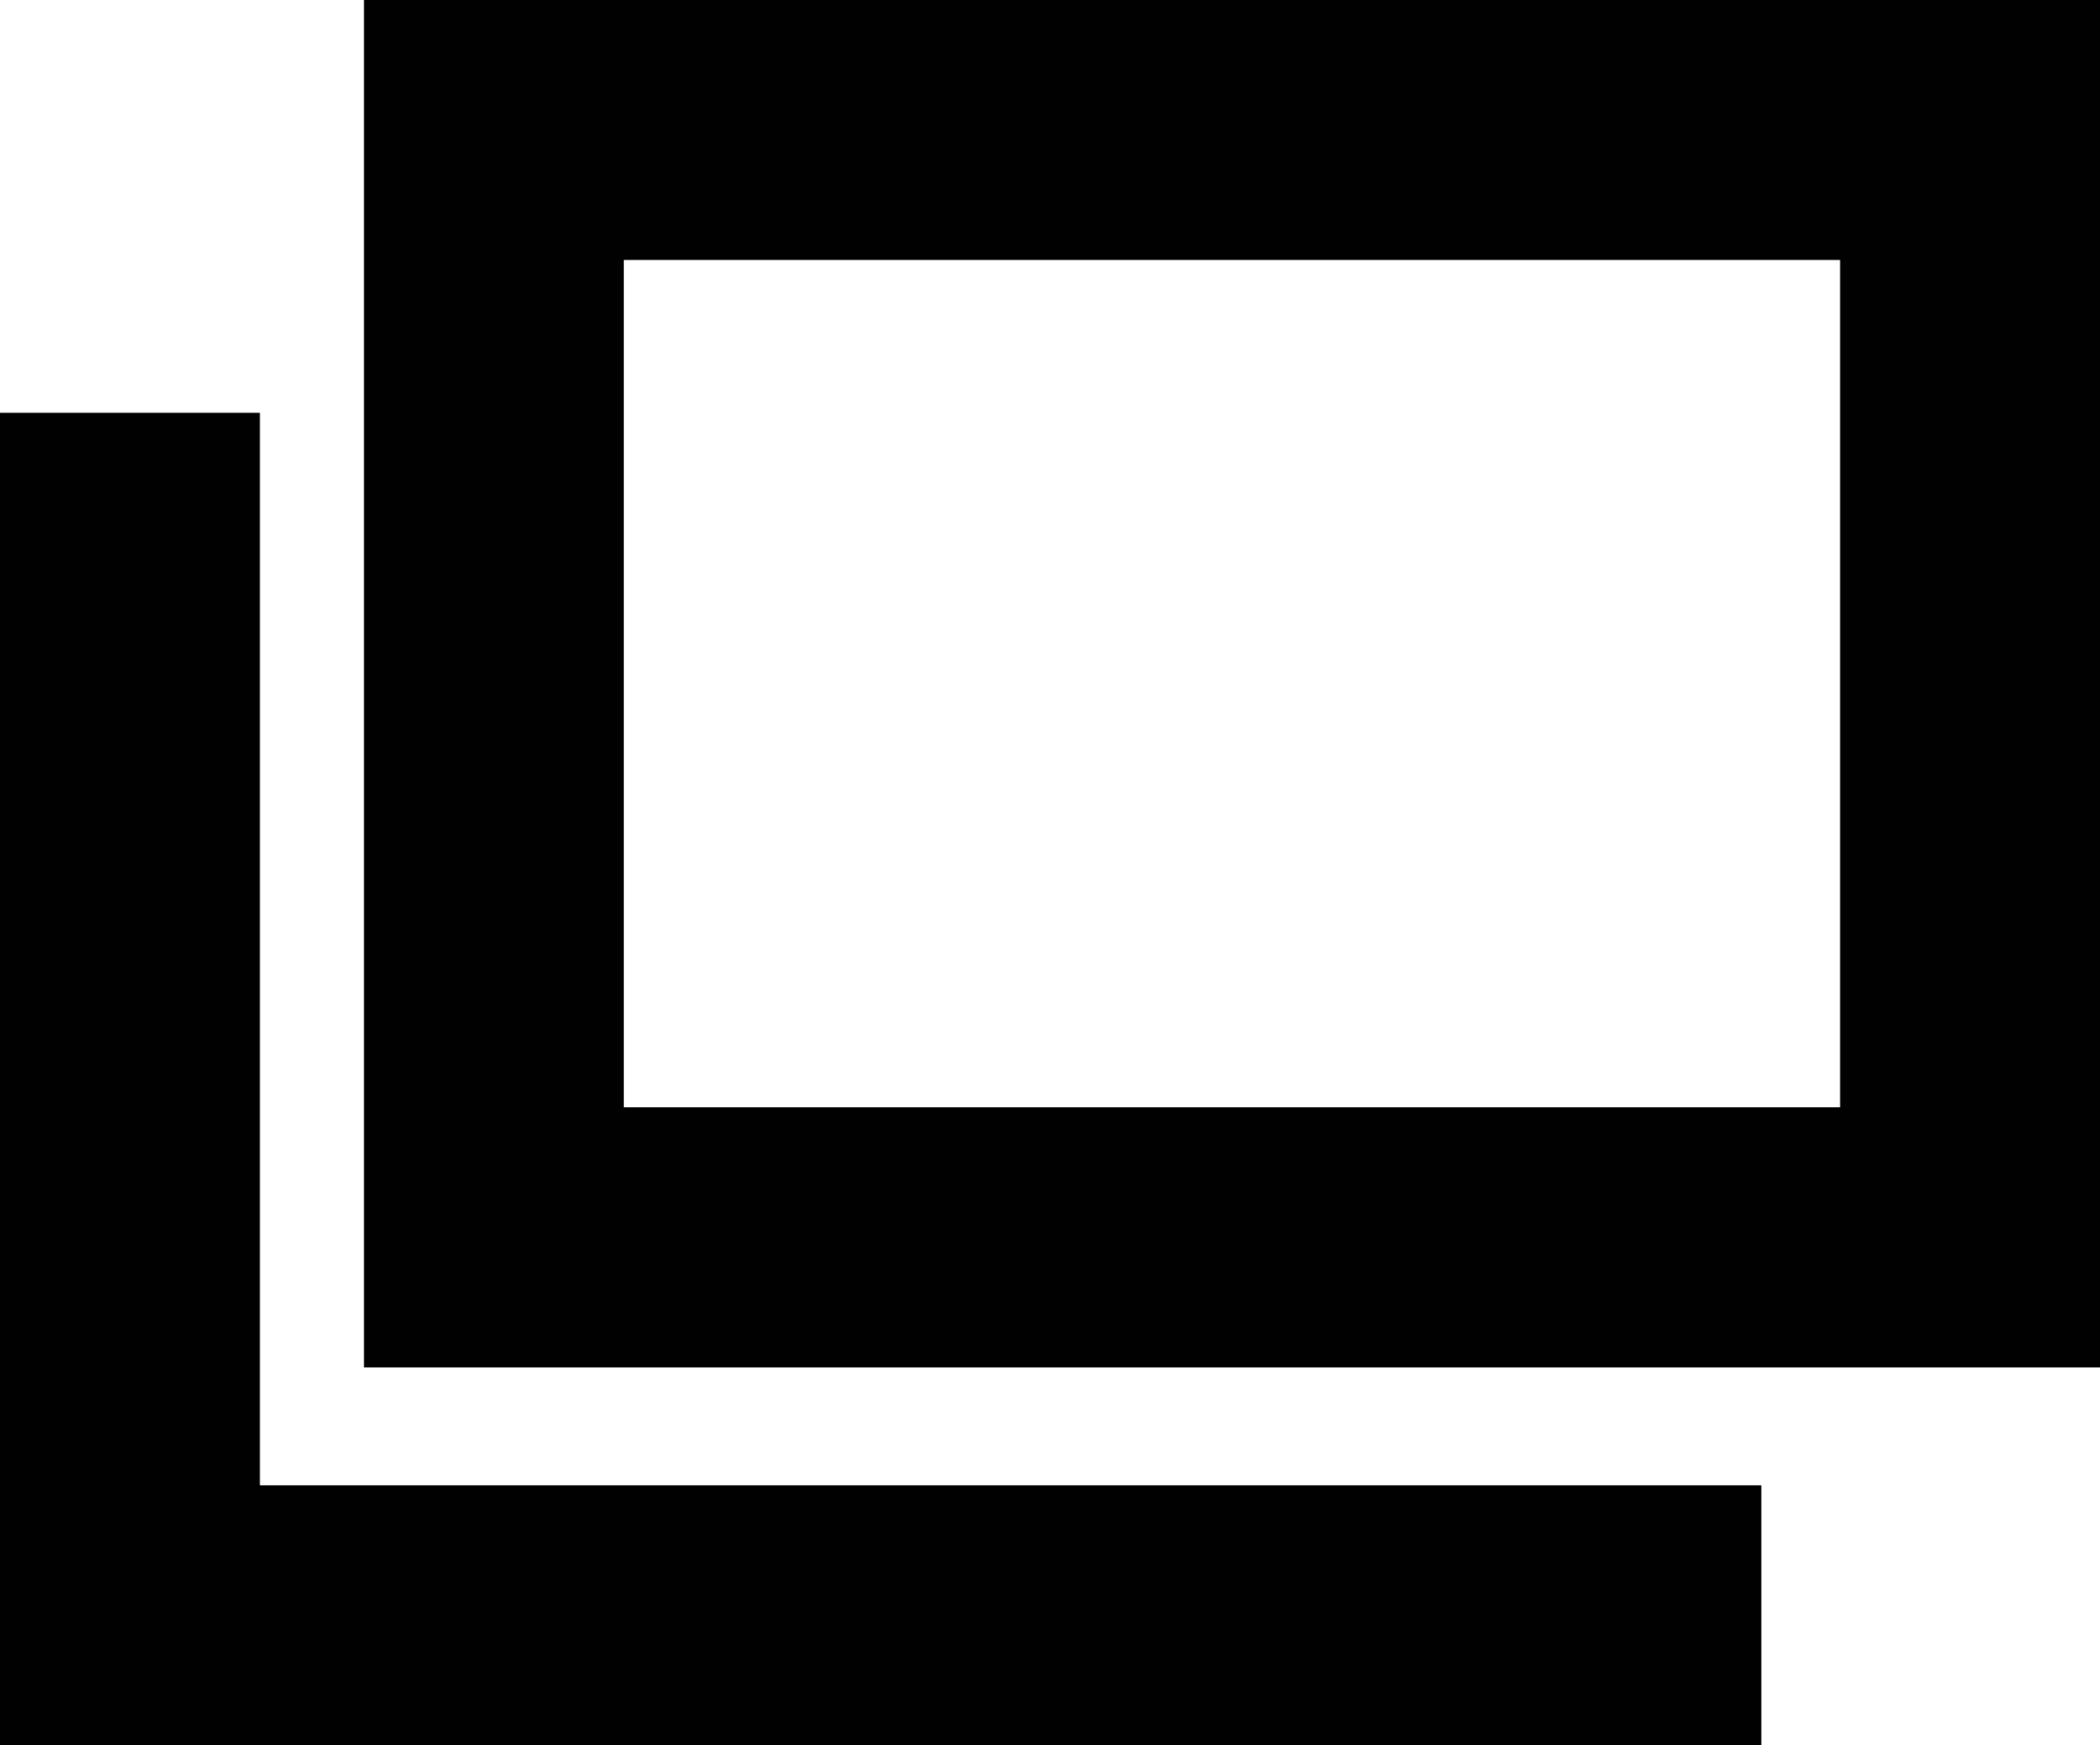
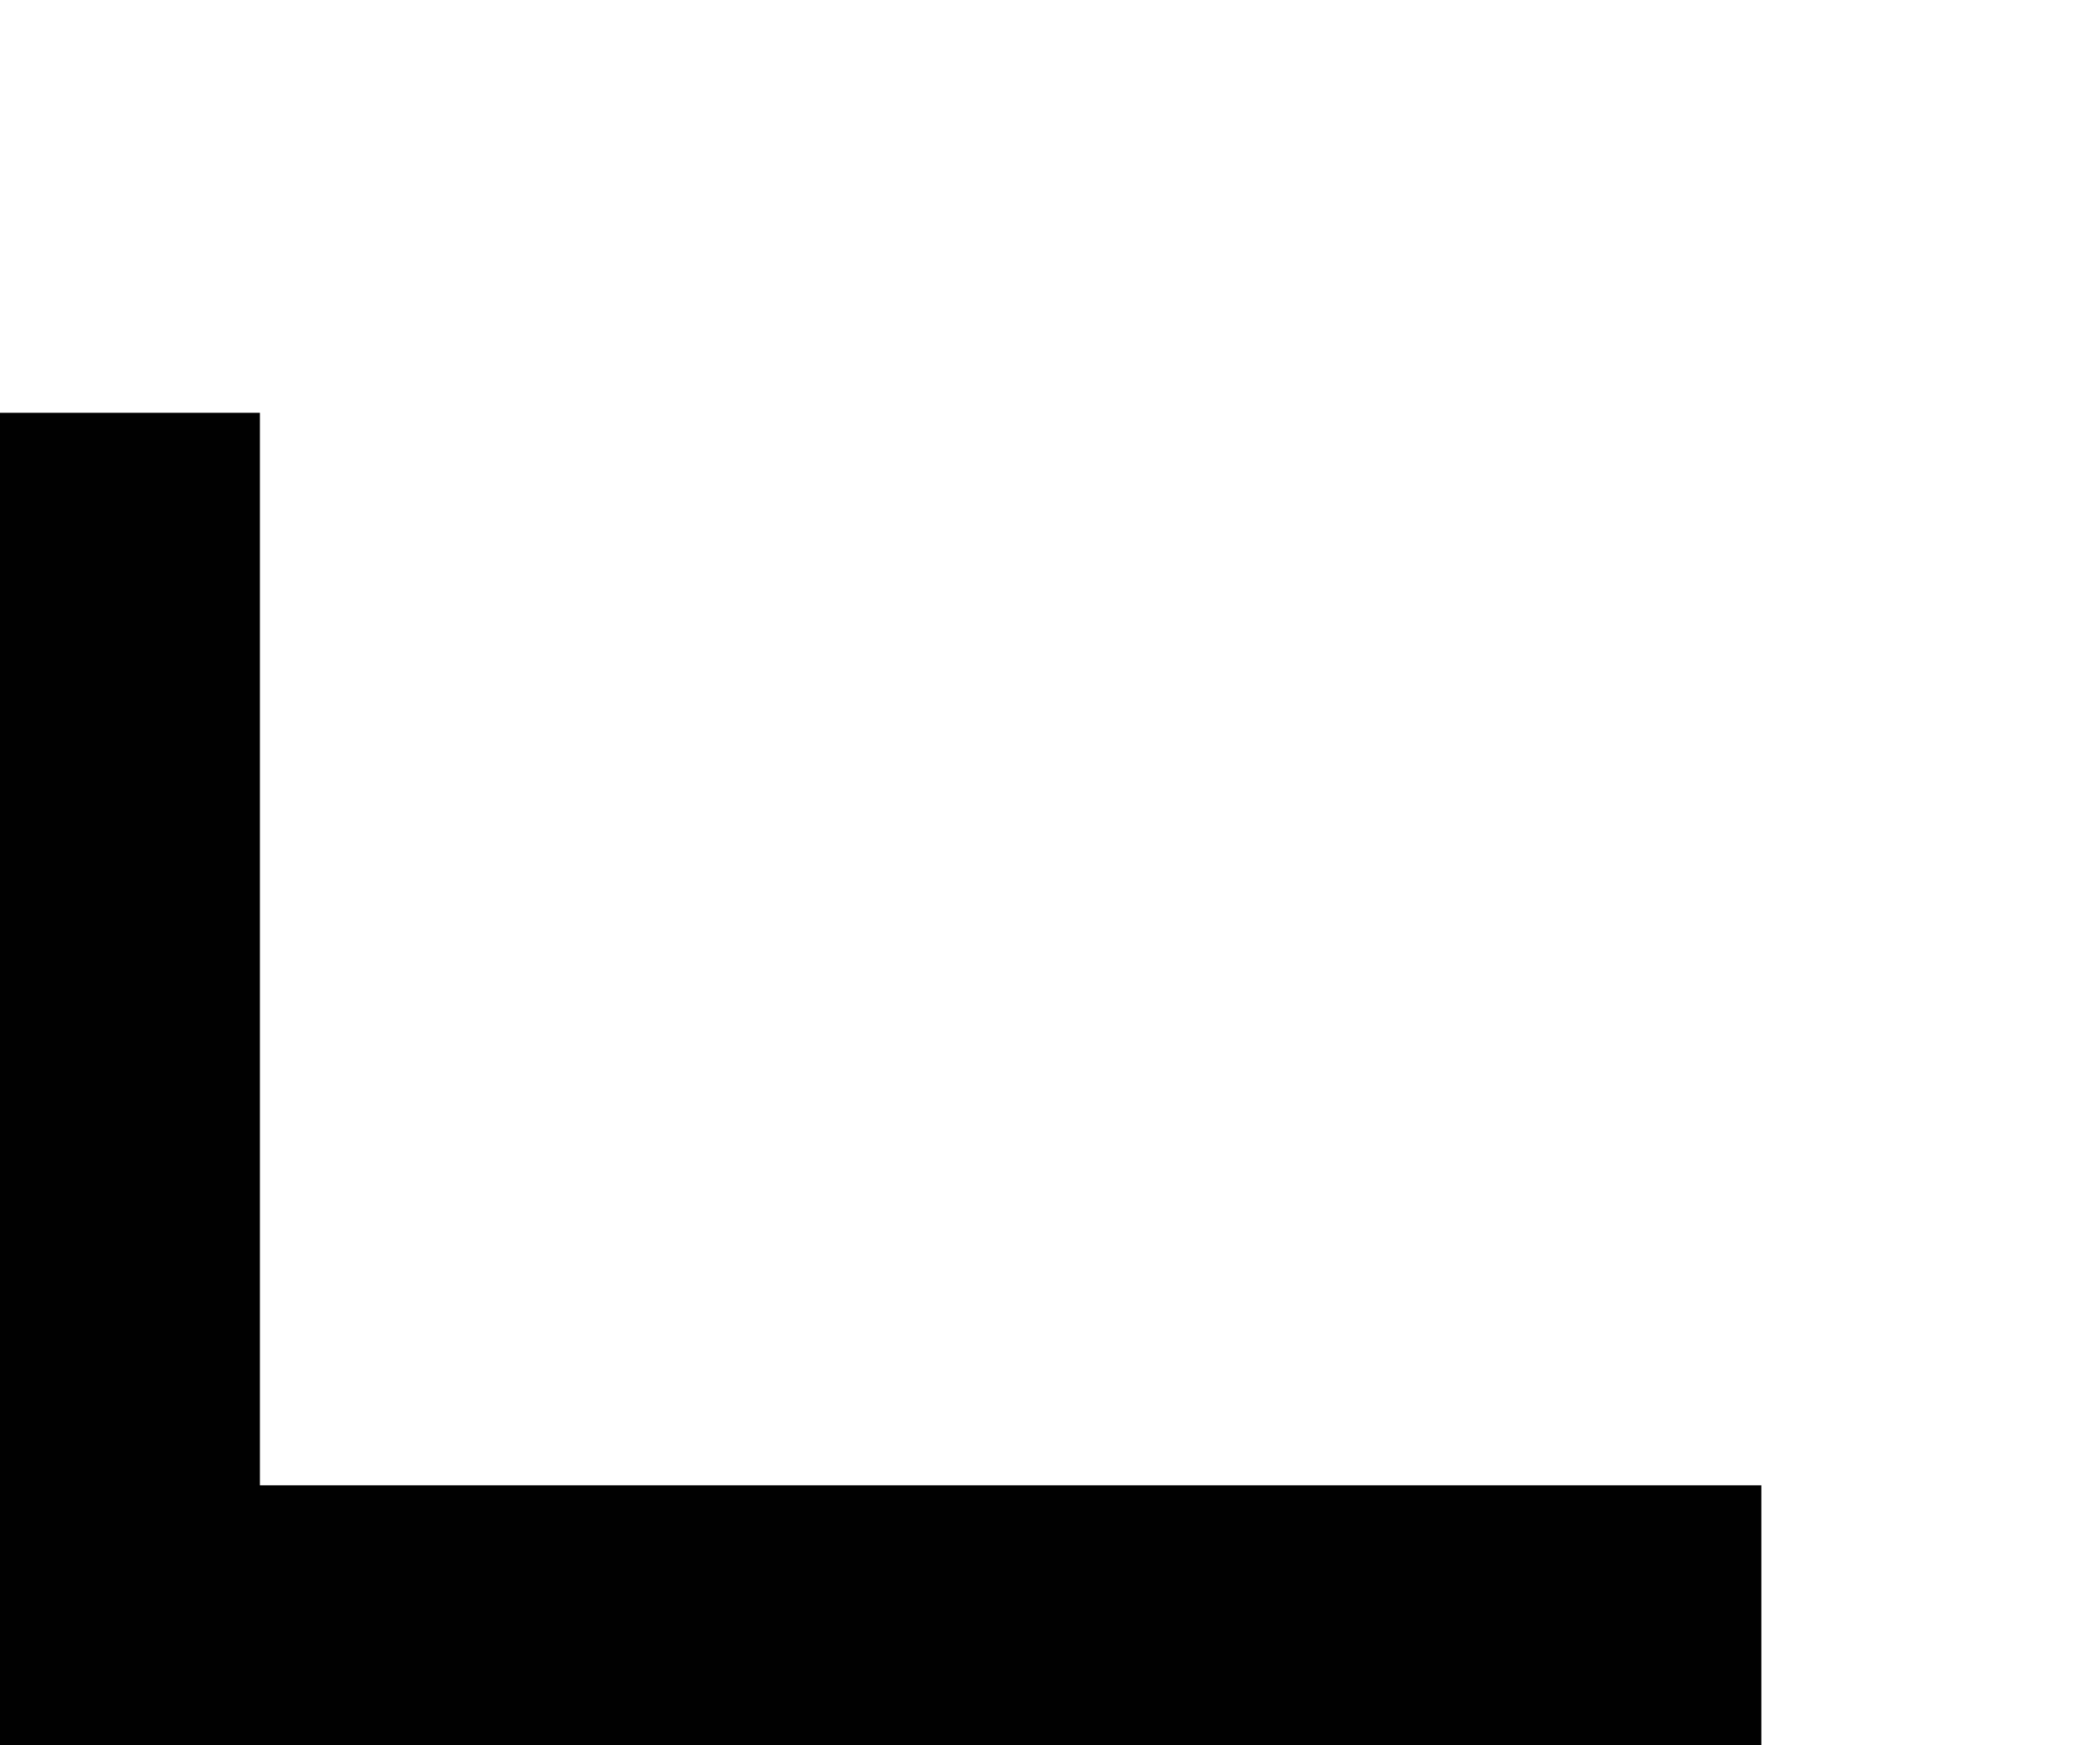
<svg xmlns="http://www.w3.org/2000/svg" data-name="レイヤー_1" viewBox="0 0 19.763 16.422">
-   <path d="M3.425 12.866V0h16.338v12.866H3.425zm2.446-2.447h11.446V2.446H5.871v7.973z" fill="#010101" fill-rule="evenodd" />
  <path d="M2.446 13.975V3.884H0v12.538h16.576v-2.446H2.446z" fill="#010101" fill-rule="evenodd" />
</svg>